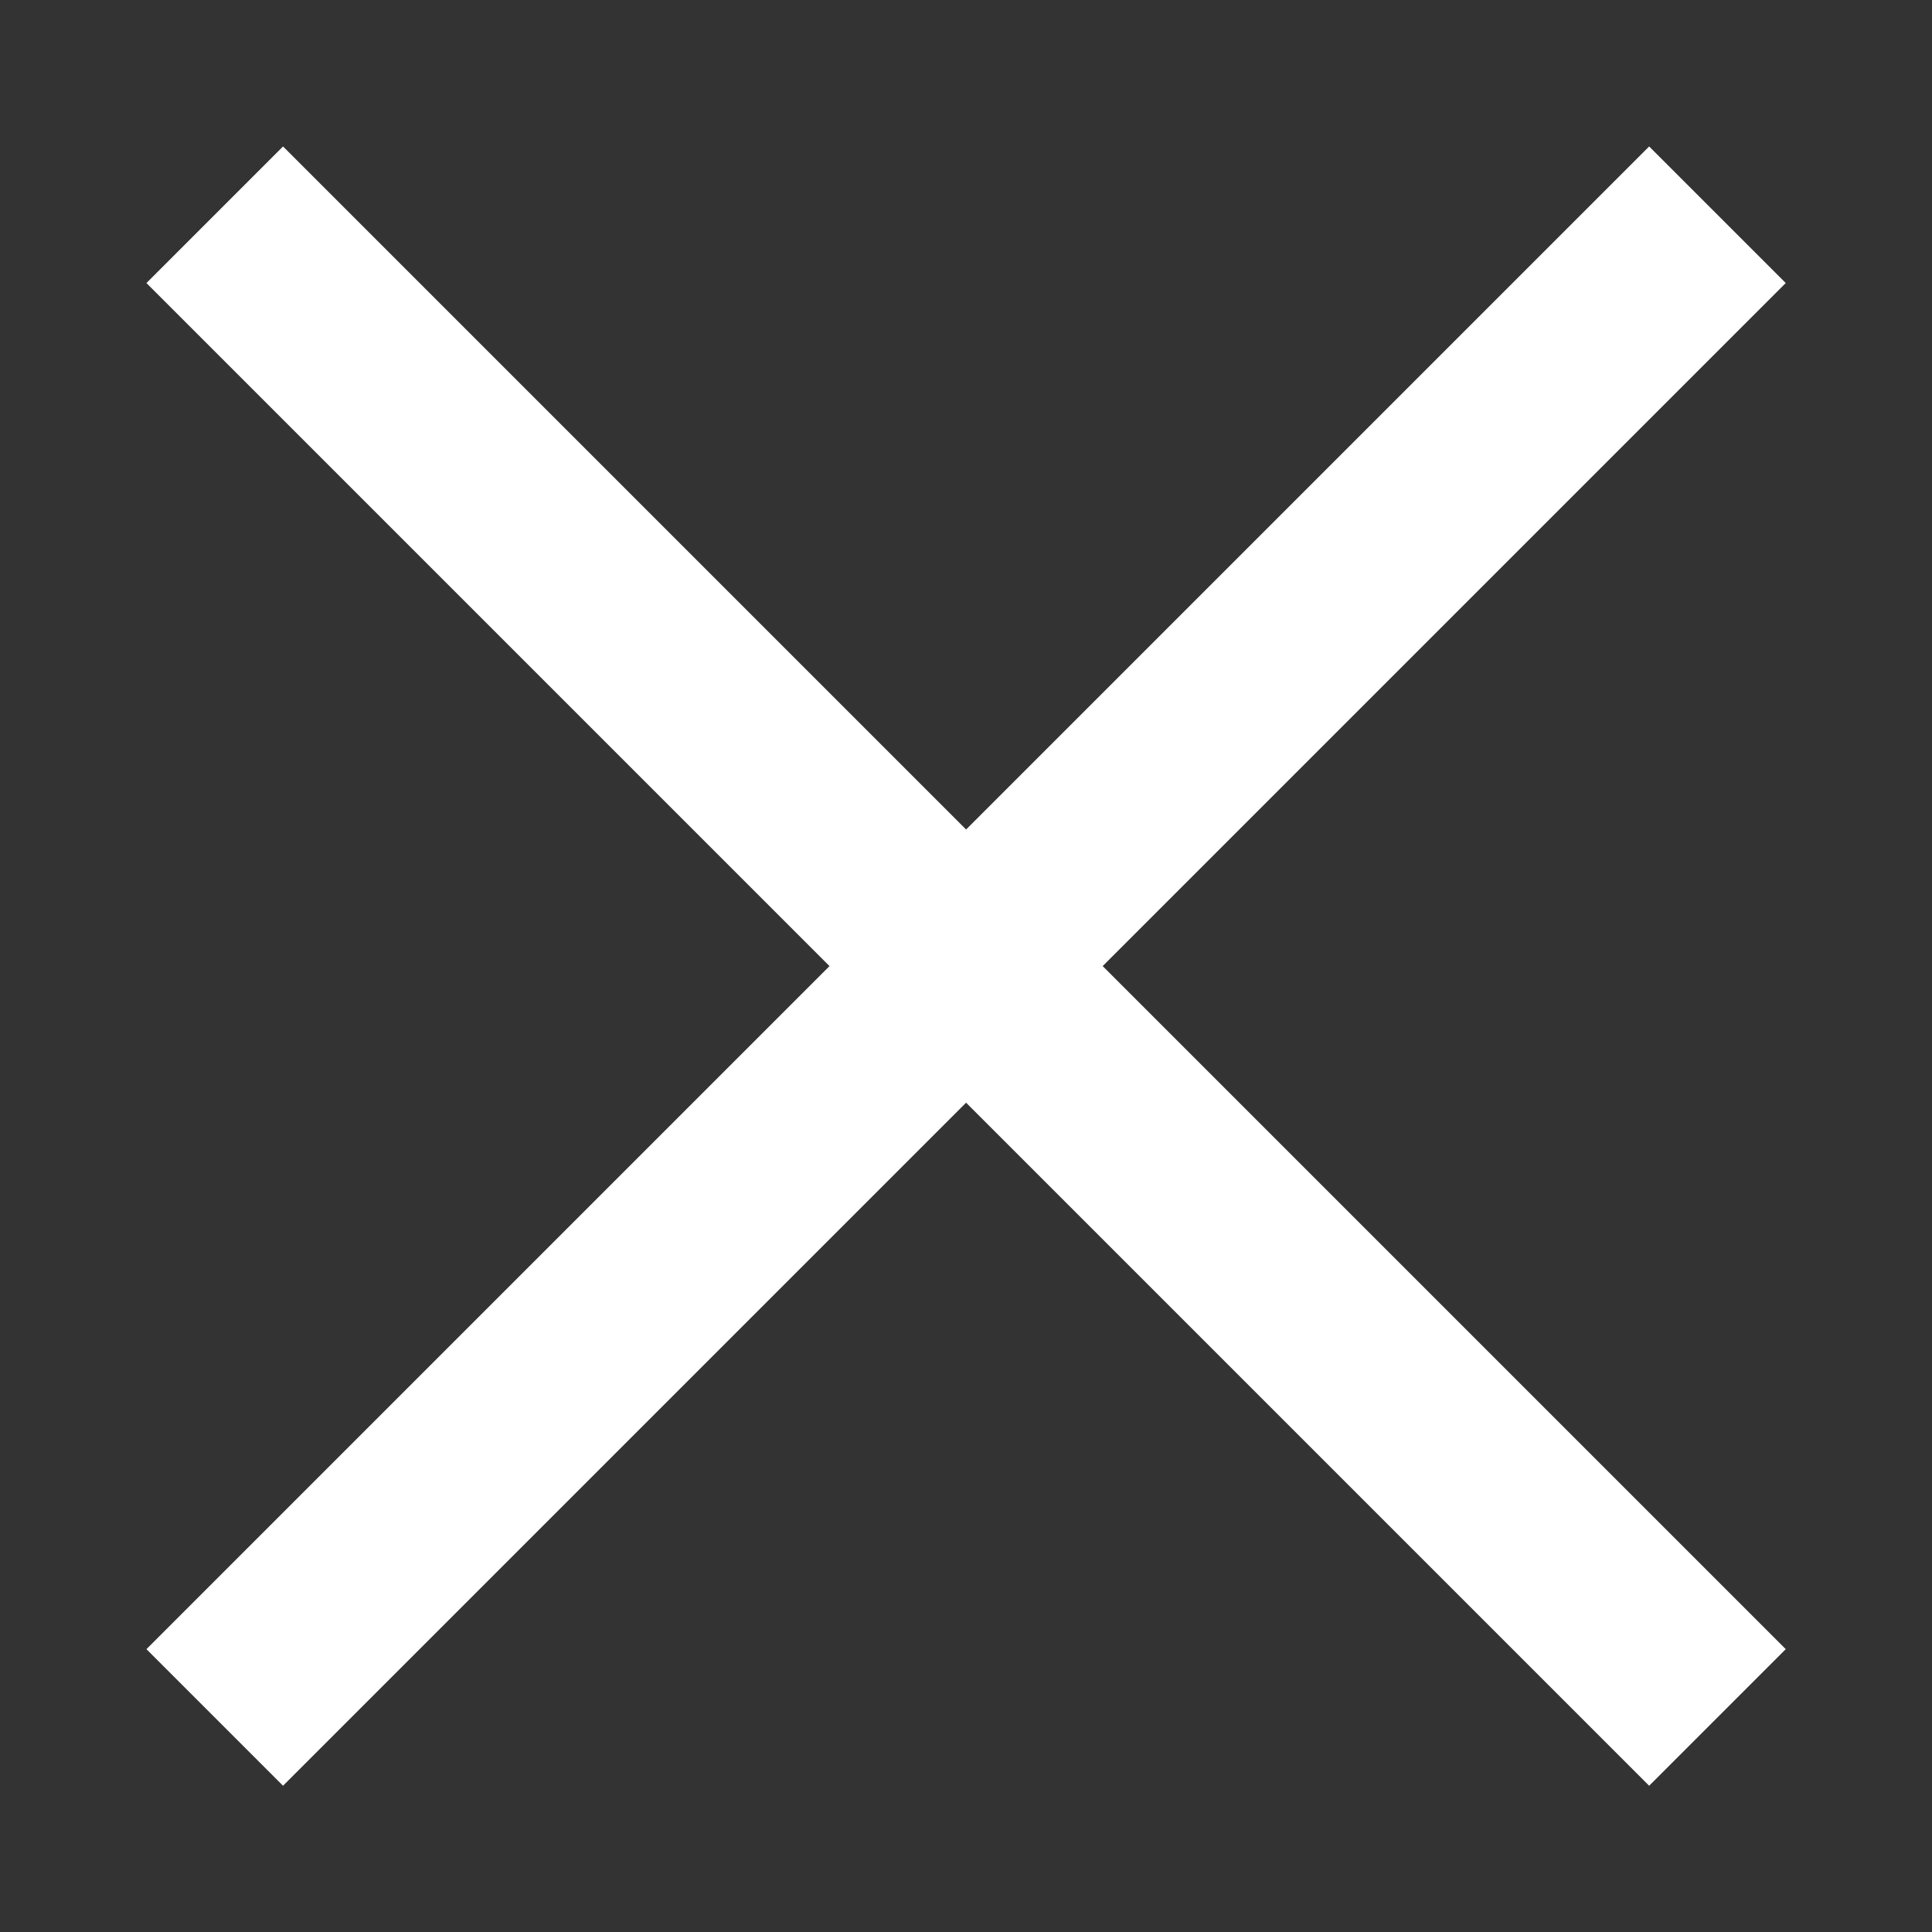
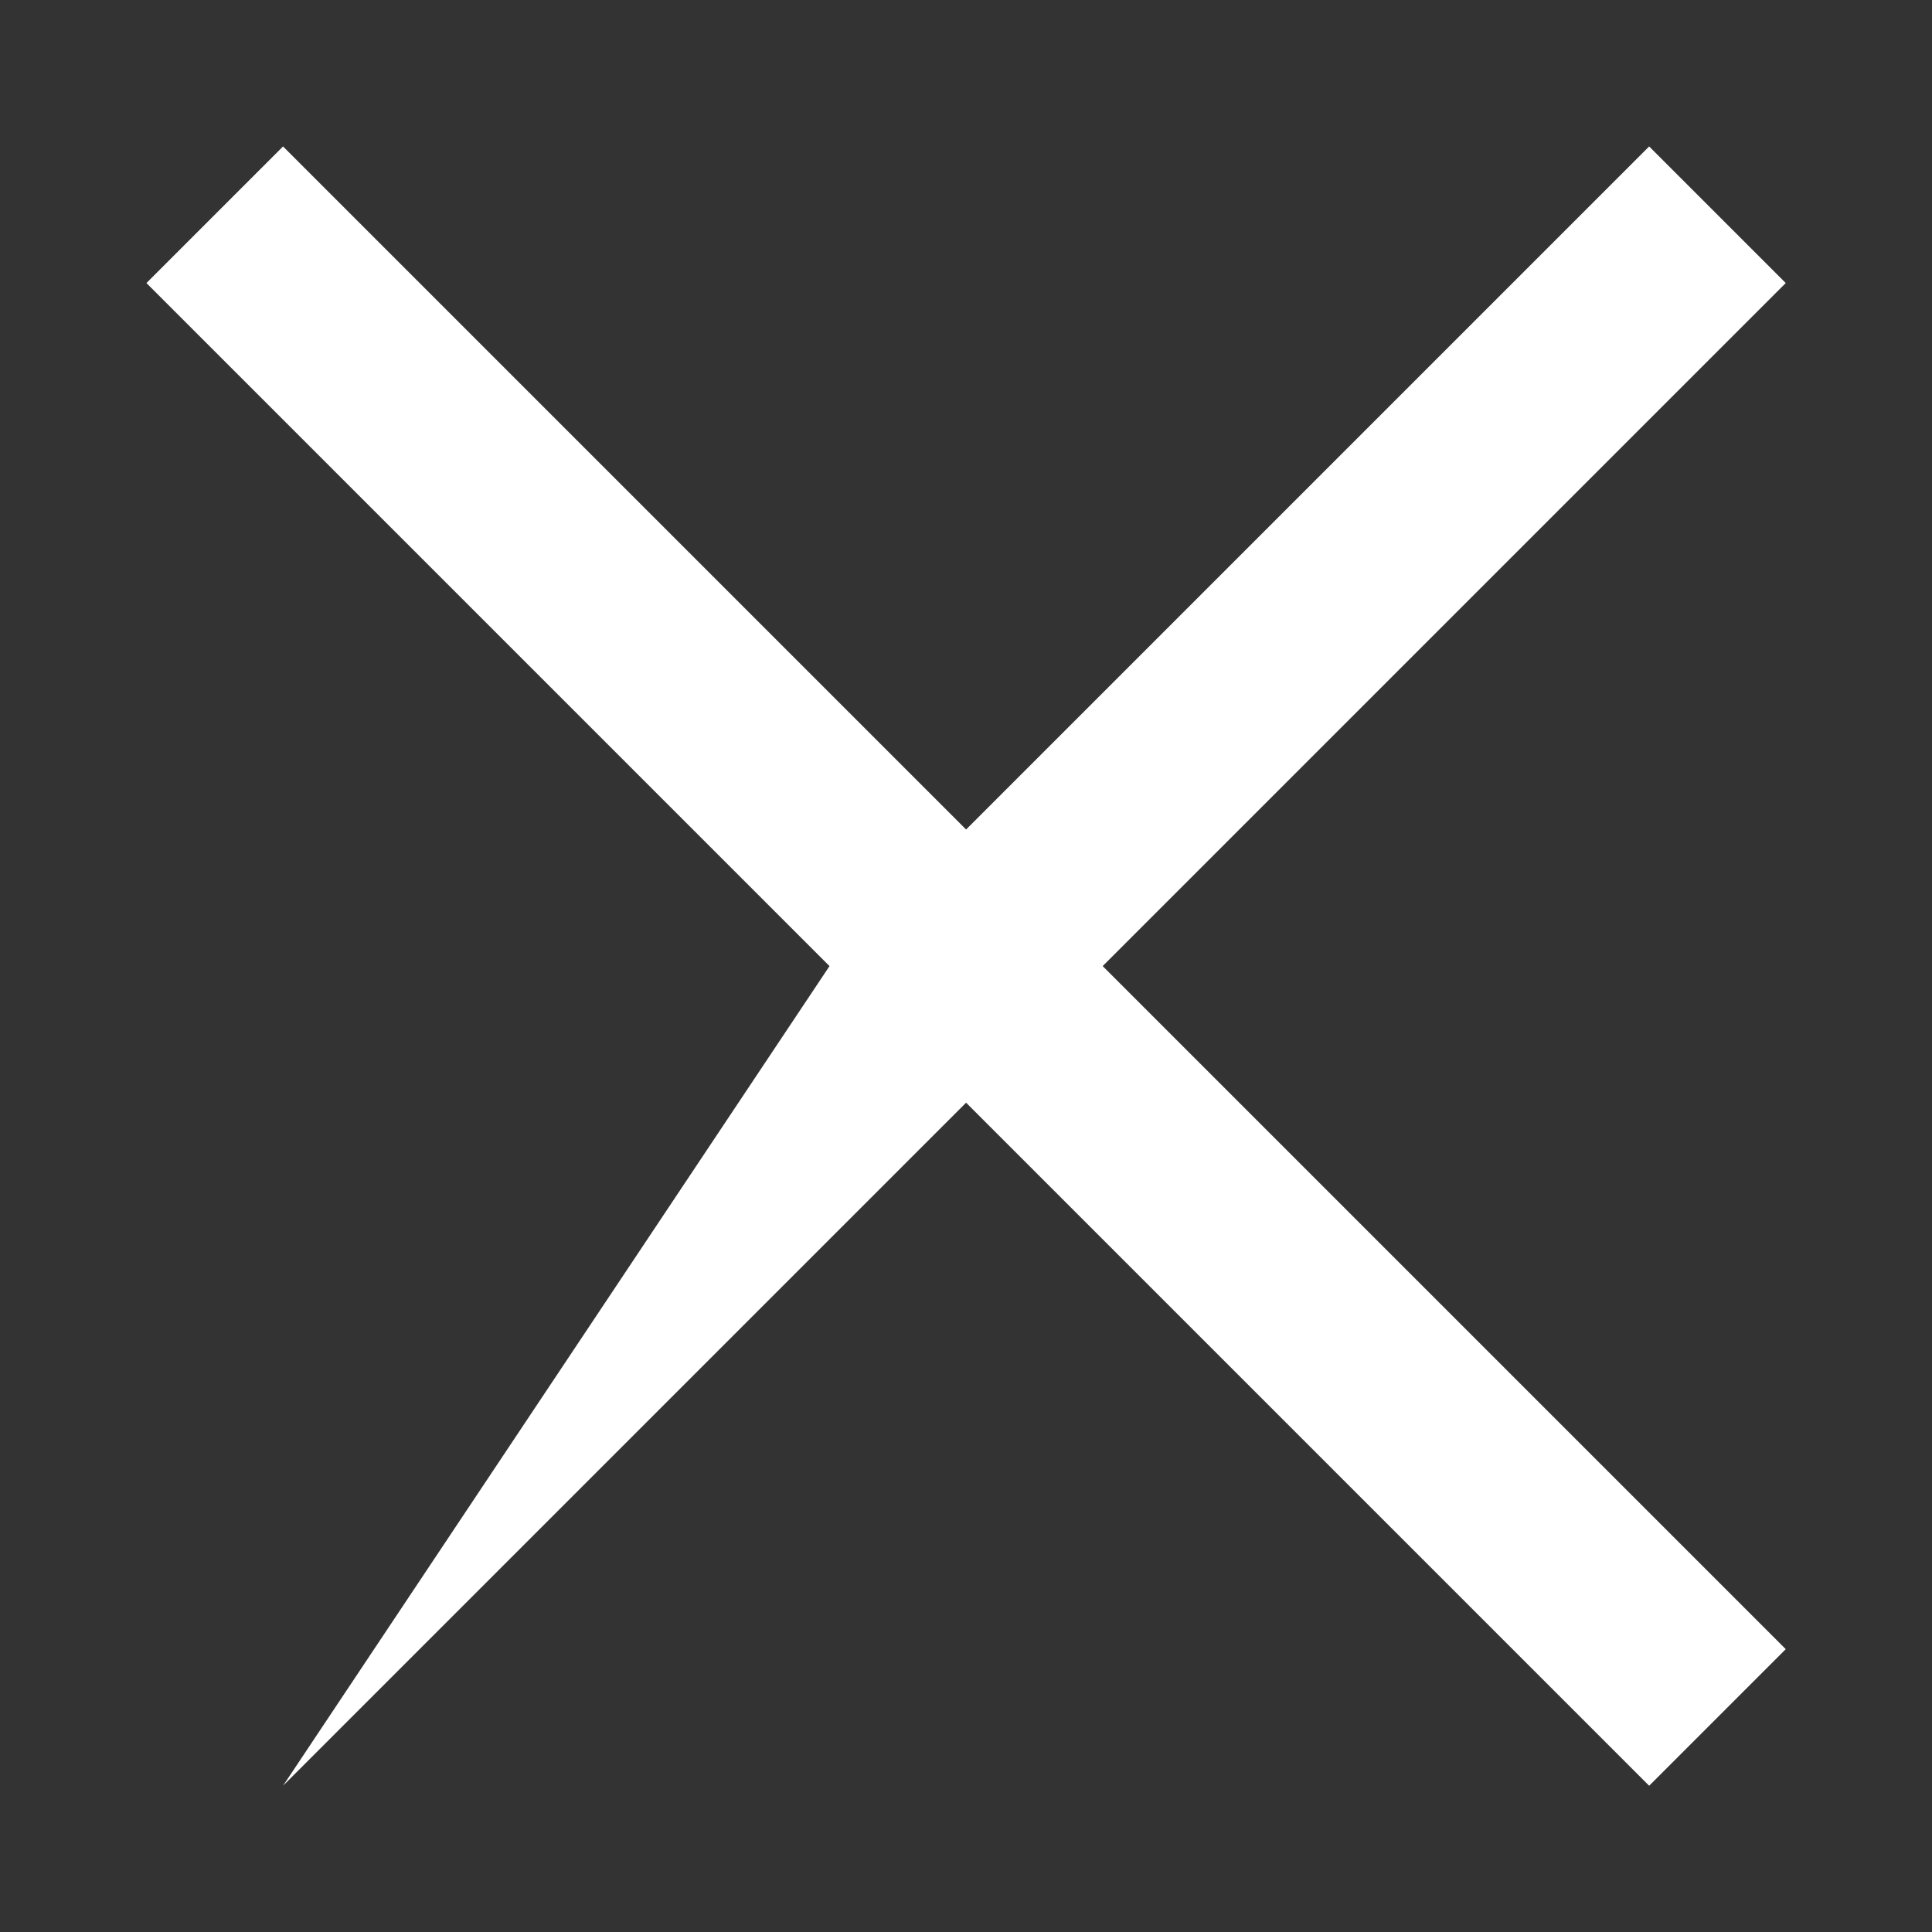
<svg xmlns="http://www.w3.org/2000/svg" width="20" height="20" viewBox="0 0 20 20" fill="none">
  <rect x="0" y="0" width="20" height="20" fill="#333333" stroke="none" />
-   <path d="M10.001 8.587L2.93 1.516L1.516 2.93L8.587 10.001L1.516 17.072L2.93 18.486L10.001 11.415L17.072 18.486L18.486 17.072L11.415 10.001L18.486 2.93L17.072 1.516L10.001 8.587Z" fill="white" />
+   <path d="M10.001 8.587L2.93 1.516L1.516 2.93L8.587 10.001L2.93 18.486L10.001 11.415L17.072 18.486L18.486 17.072L11.415 10.001L18.486 2.93L17.072 1.516L10.001 8.587Z" fill="white" />
</svg>